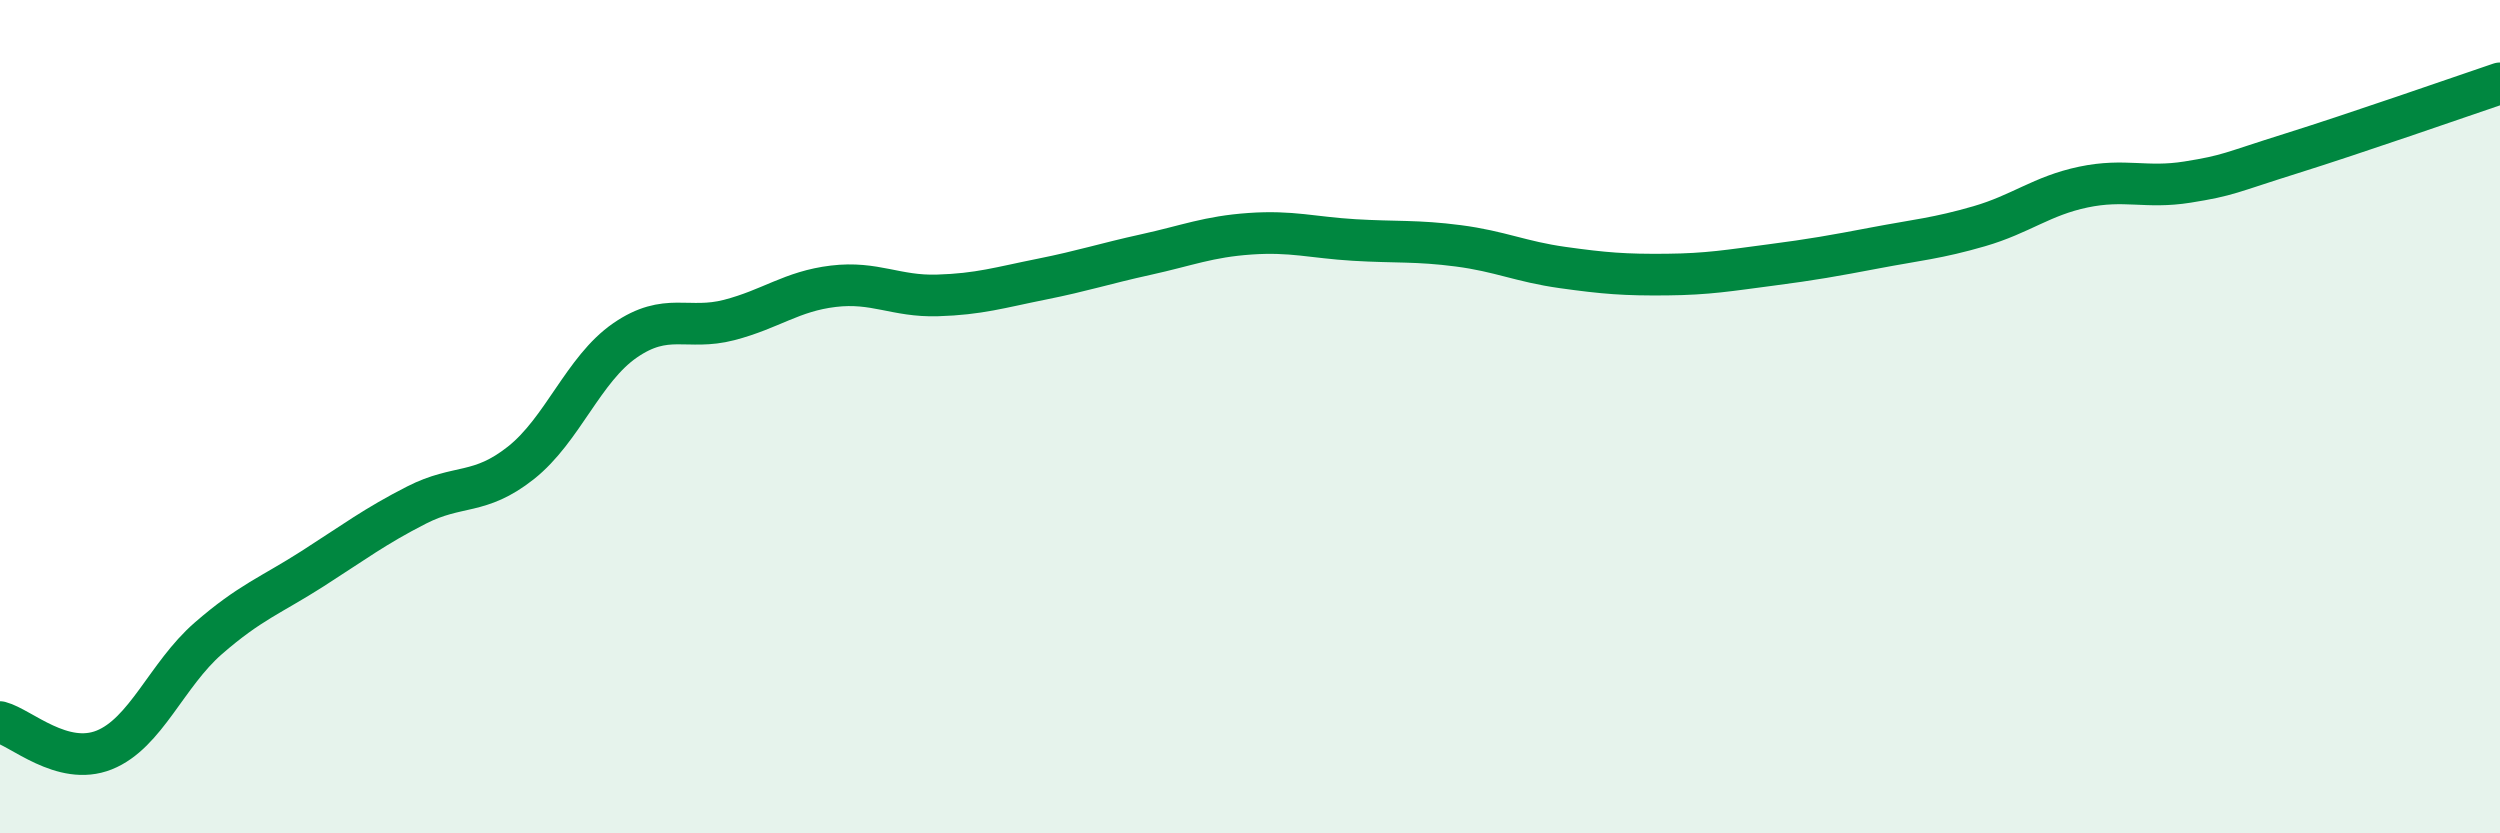
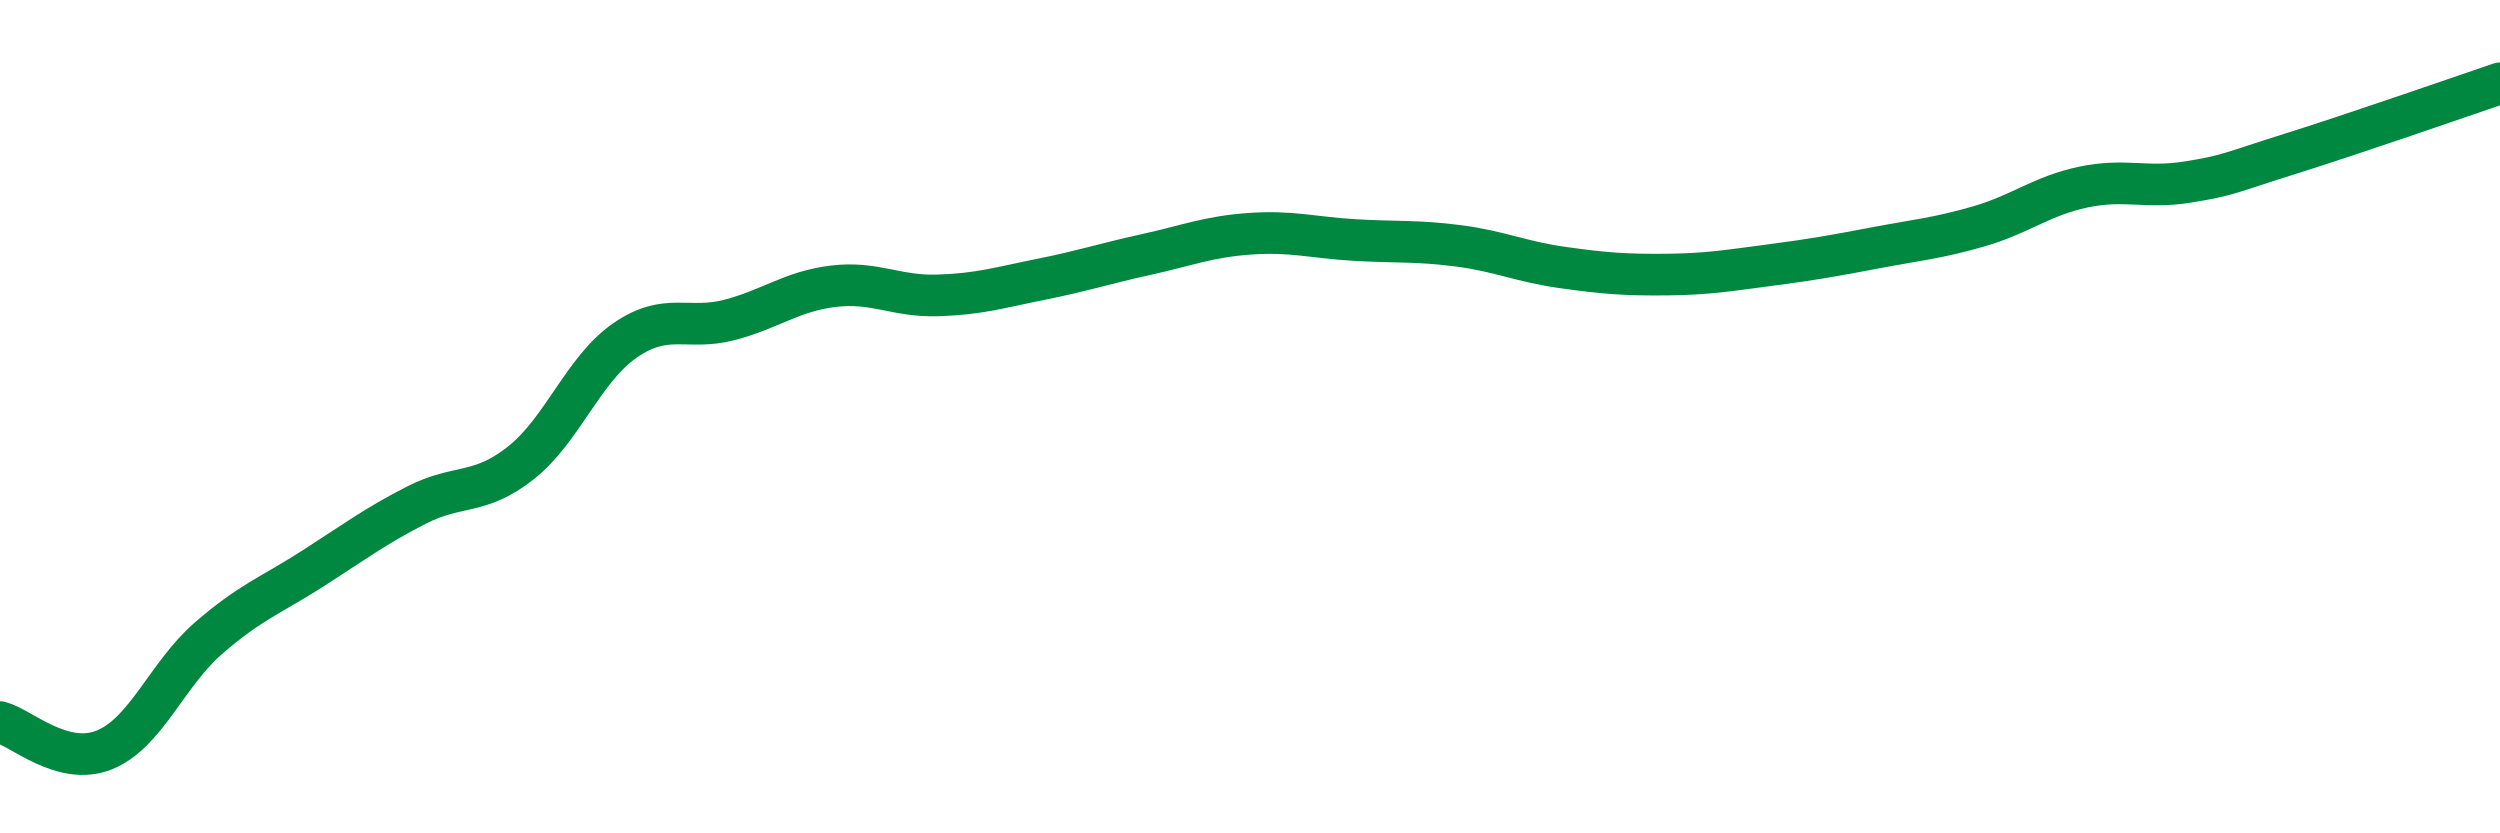
<svg xmlns="http://www.w3.org/2000/svg" width="60" height="20" viewBox="0 0 60 20">
-   <path d="M 0,17.33 C 0.5,17.46 1.5,18.4 2.5,18 C 3.5,17.6 4,16.19 5,15.32 C 6,14.45 6.5,14.29 7.5,13.65 C 8.5,13.01 9,12.63 10,12.12 C 11,11.61 11.5,11.9 12.5,11.11 C 13.5,10.32 14,8.86 15,8.17 C 16,7.48 16.5,7.94 17.5,7.68 C 18.5,7.42 19,6.99 20,6.87 C 21,6.75 21.5,7.12 22.5,7.09 C 23.5,7.06 24,6.9 25,6.7 C 26,6.5 26.5,6.33 27.5,6.11 C 28.5,5.89 29,5.68 30,5.61 C 31,5.54 31.5,5.7 32.5,5.76 C 33.5,5.82 34,5.77 35,5.9 C 36,6.03 36.5,6.28 37.5,6.42 C 38.5,6.56 39,6.6 40,6.59 C 41,6.58 41.5,6.49 42.5,6.36 C 43.5,6.23 44,6.14 45,5.95 C 46,5.76 46.5,5.72 47.5,5.43 C 48.5,5.14 49,4.7 50,4.49 C 51,4.28 51.5,4.53 52.5,4.37 C 53.5,4.21 53.5,4.15 55,3.68 C 56.5,3.21 59,2.34 60,2L60 20L0 20Z" fill="#008740" opacity="0.1" stroke-linecap="round" stroke-linejoin="round" />
  <path d="M 0,17.33 C 0.5,17.46 1.5,18.4 2.5,18 C 3.5,17.6 4,16.19 5,15.32 C 6,14.45 6.5,14.29 7.5,13.65 C 8.5,13.01 9,12.63 10,12.12 C 11,11.61 11.5,11.9 12.5,11.11 C 13.5,10.32 14,8.86 15,8.17 C 16,7.48 16.5,7.94 17.5,7.68 C 18.5,7.42 19,6.99 20,6.87 C 21,6.75 21.5,7.12 22.5,7.09 C 23.5,7.06 24,6.9 25,6.7 C 26,6.5 26.5,6.33 27.5,6.11 C 28.5,5.89 29,5.68 30,5.61 C 31,5.54 31.5,5.7 32.5,5.76 C 33.5,5.82 34,5.77 35,5.9 C 36,6.03 36.5,6.28 37.5,6.42 C 38.5,6.56 39,6.6 40,6.59 C 41,6.58 41.5,6.49 42.5,6.36 C 43.5,6.23 44,6.14 45,5.95 C 46,5.76 46.5,5.72 47.5,5.43 C 48.5,5.14 49,4.7 50,4.49 C 51,4.28 51.5,4.53 52.5,4.37 C 53.5,4.21 53.5,4.15 55,3.68 C 56.5,3.21 59,2.34 60,2" stroke="#008740" stroke-width="1" fill="none" stroke-linecap="round" stroke-linejoin="round" />
</svg>